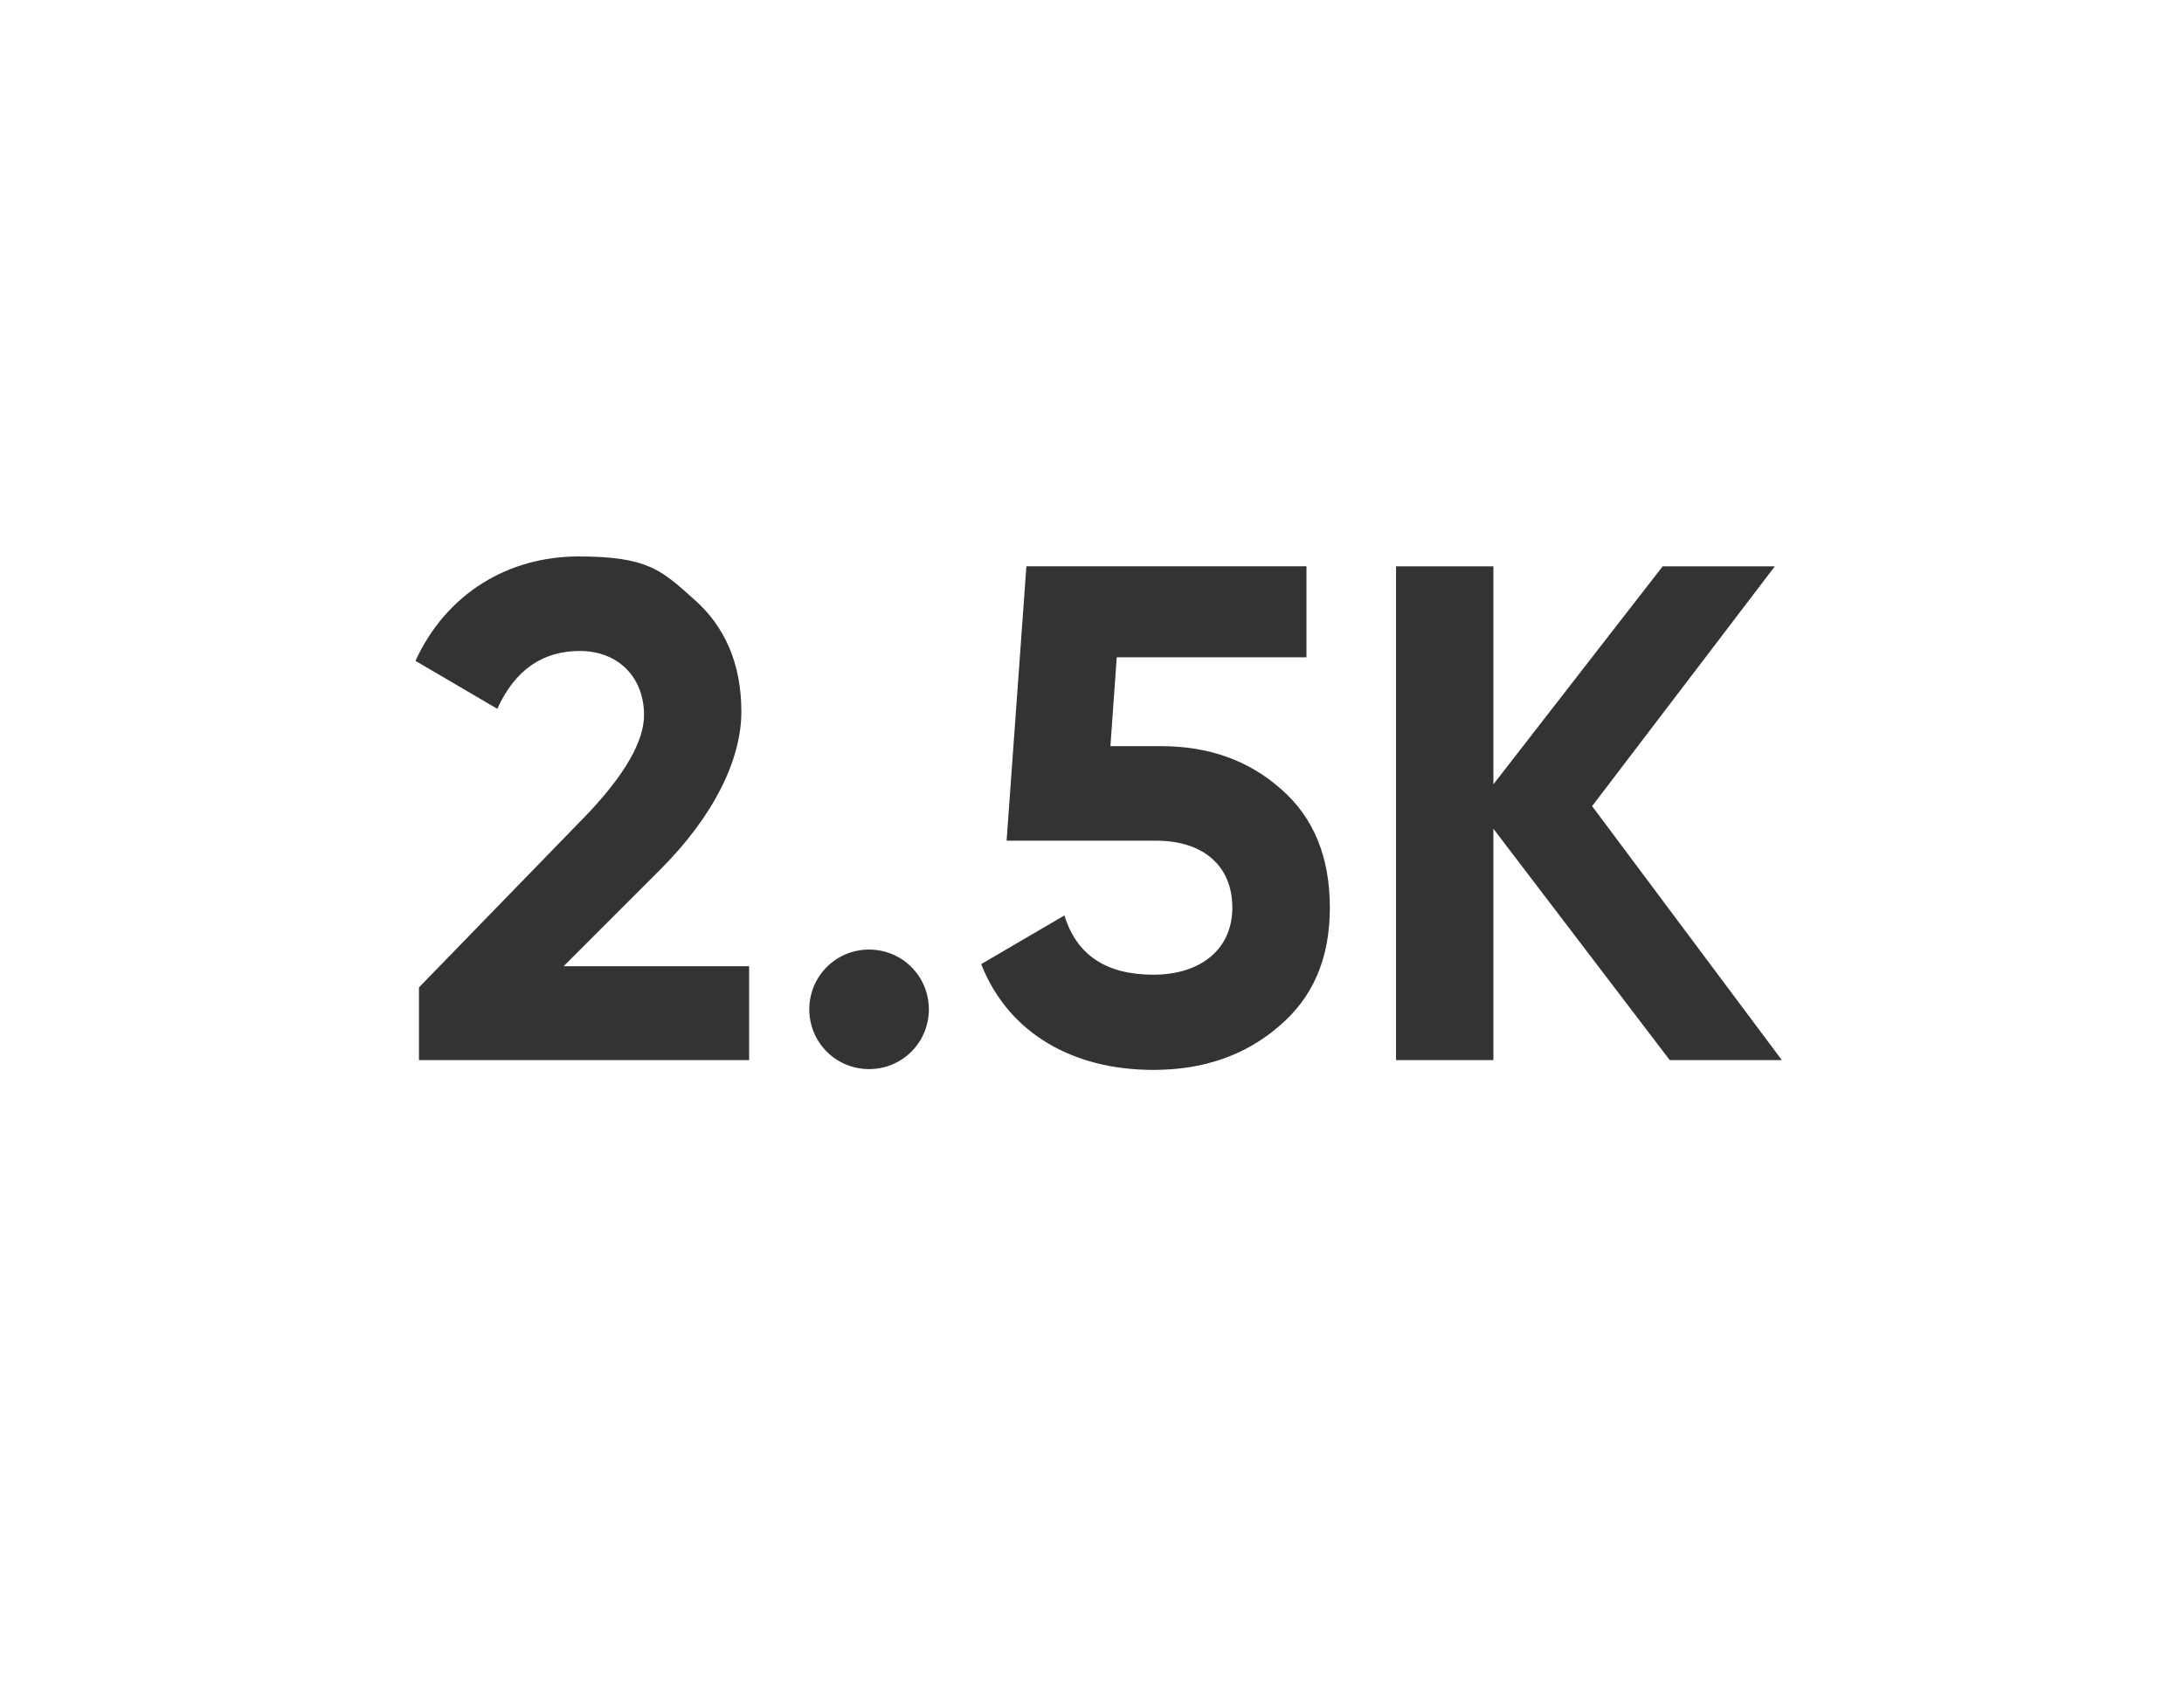
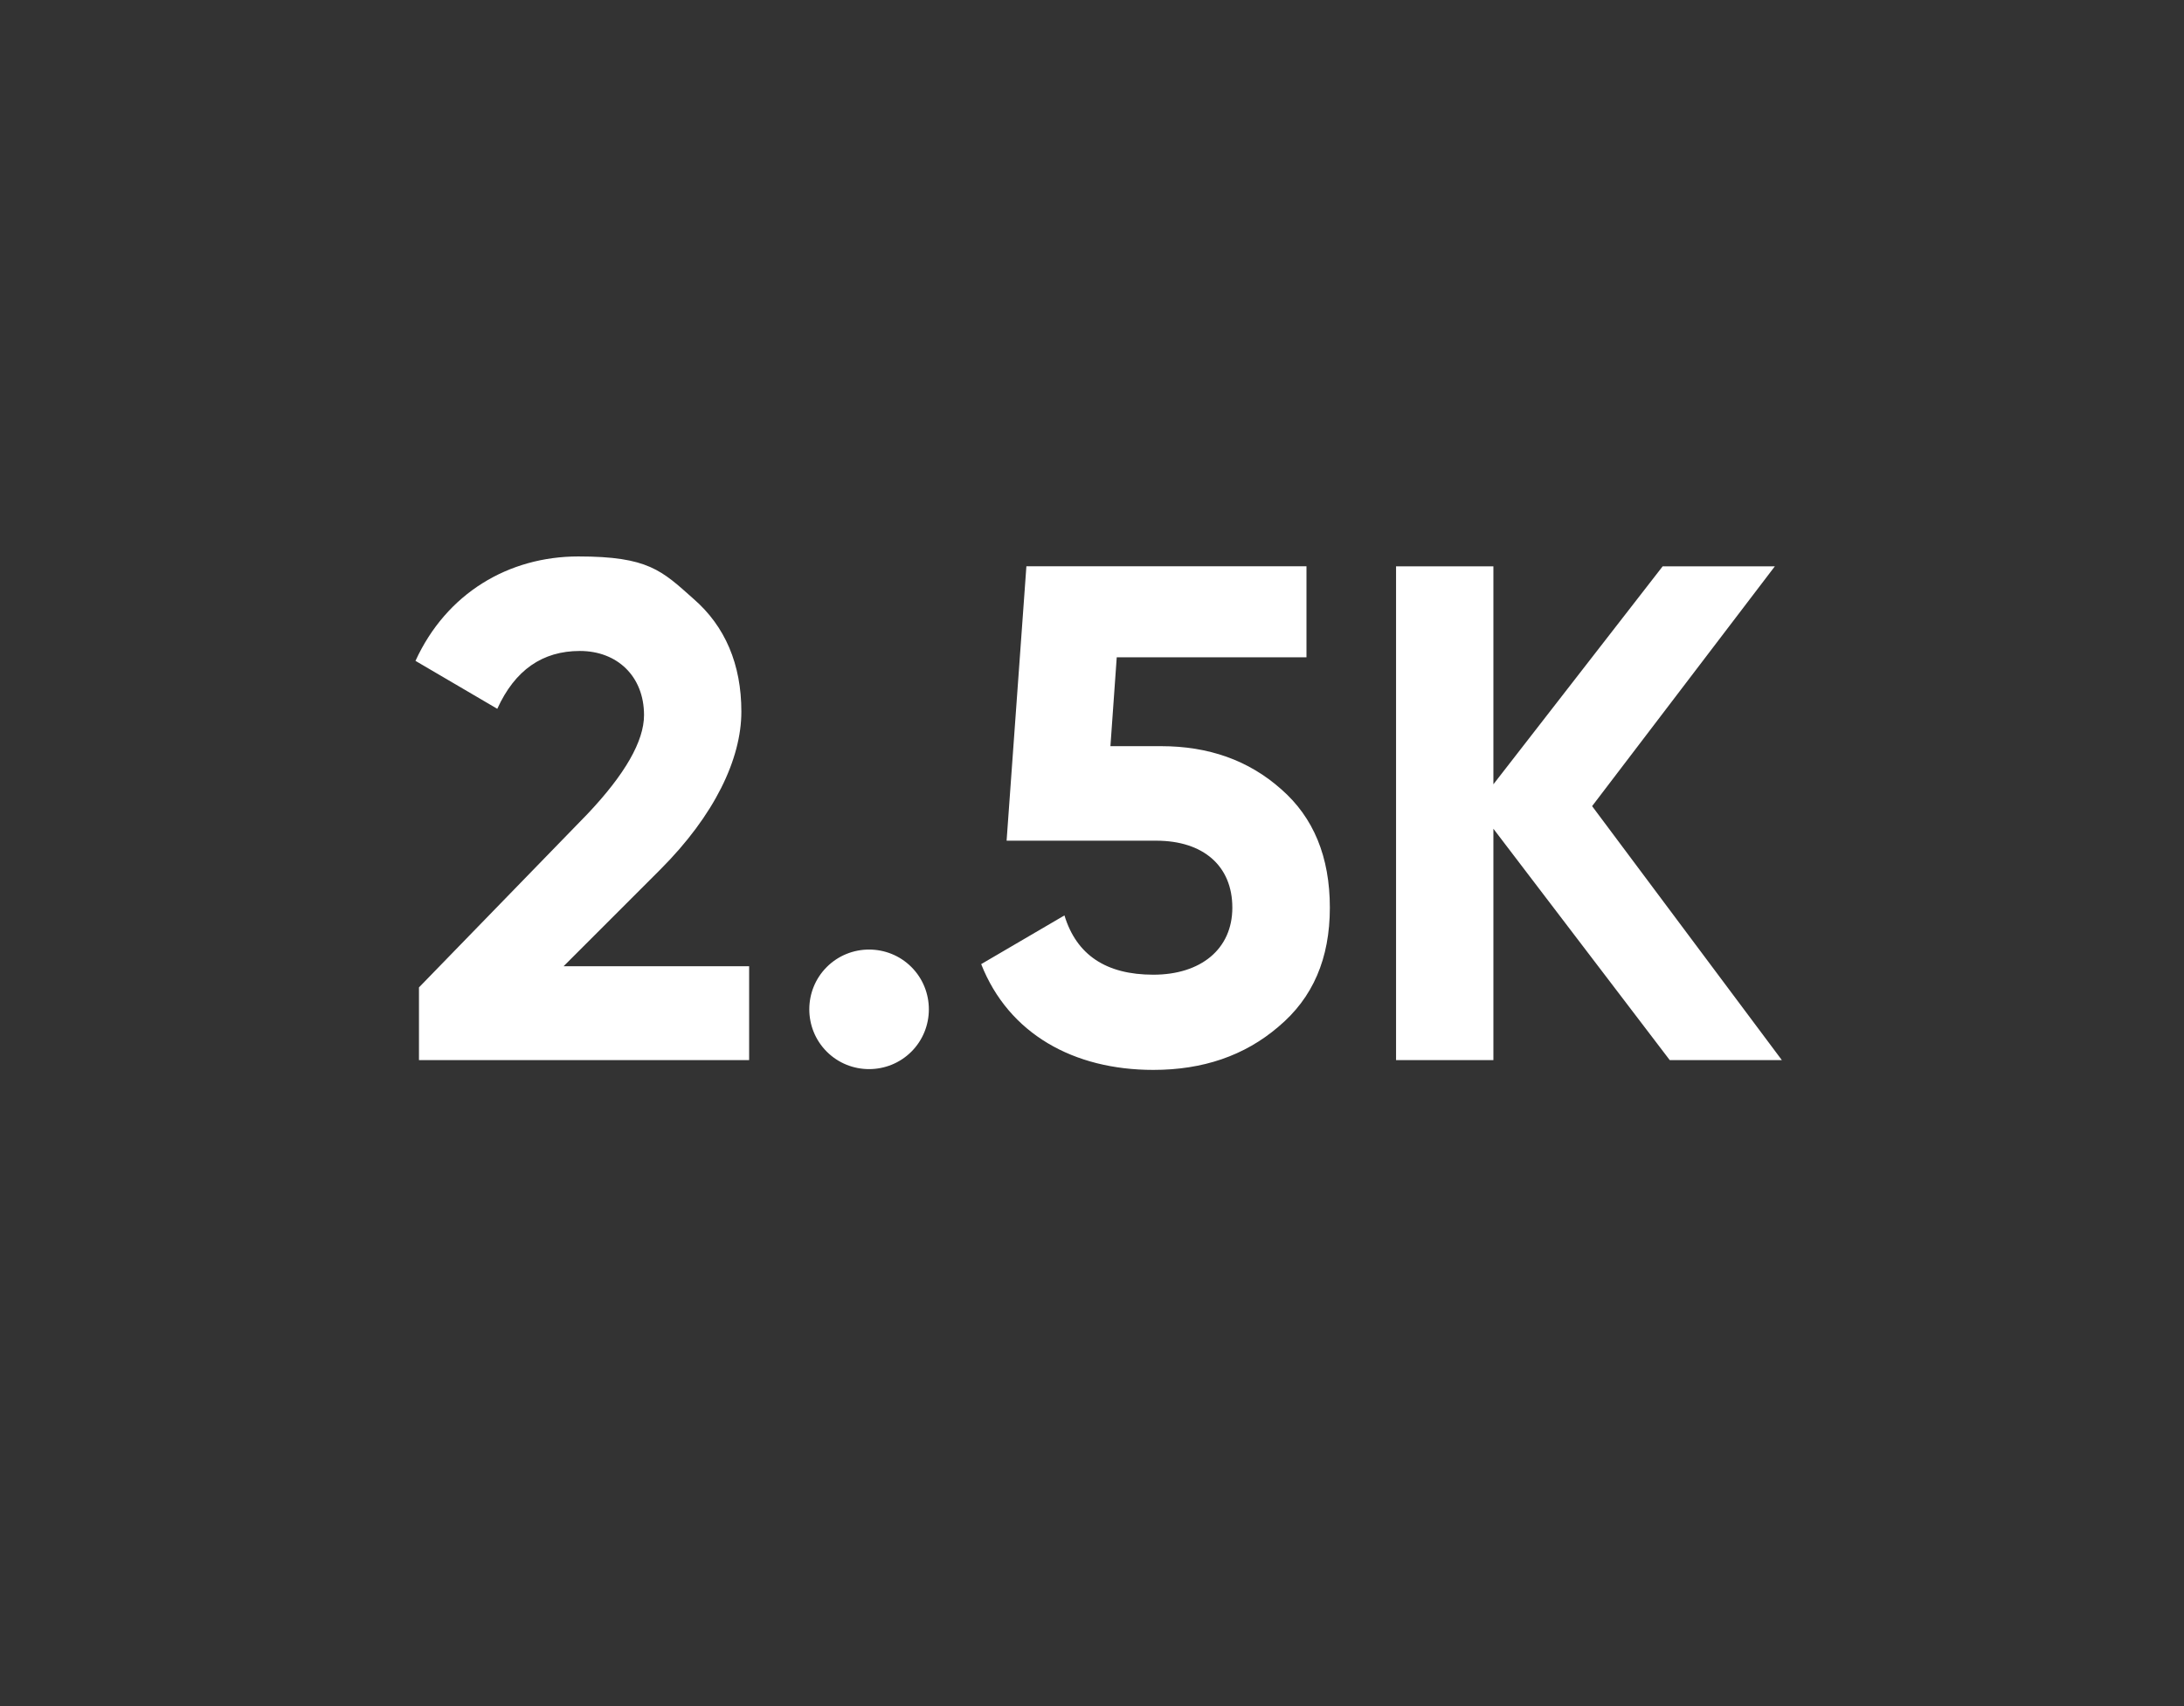
<svg xmlns="http://www.w3.org/2000/svg" version="1.1" viewBox="0 0 2560 2000">
  <rect x="0" y="0" width="2560" height="2000" fill="#333333" stroke="none" />
  <defs>
    <style>
      .cls-1 {
        fill: #fff;
      }
    </style>
  </defs>
  <g>
    <g id="_图层_1" data-name="图层_1">
      <g id="_图层_1-2" data-name="_图层_1">
-         <path class="cls-1" d="M0,0v2000h2560V0H0ZM878.1,1242.7h-387v-85.2l197.6-203.4c43.8-46.3,66.2-85.2,66.2-115.8,0-45.5-31.4-75.2-75.2-75.2s-76.1,22.3-96.8,67.8l-95.9-56.2c36.4-79.4,109.2-122.4,191-122.4s97.6,16.5,134.8,49.6c37.2,32.2,56.2,76.9,56.2,132.3s-31.4,121.5-95.1,185.2l-113.3,113.3h217.5v110h0ZM1068.3,1232.8c-27.3,27.3-71.9,27.3-99.2,0s-27.3-71.9,0-99.2,71.9-27.3,99.2,0c27.3,27.3,27.3,71.9,0,99.2ZM1498.3,1203.8c-39.7,33.9-88.5,50.4-146.4,50.4-93.4,0-169.5-42.2-201.8-124l97.6-57.1c14.1,46.3,48.8,69.5,104.2,69.5s92.6-29.8,92.6-78.6-33.9-78.5-89.3-78.5h-175.3l23.2-321.7h328.3v106.7h-222.4l-7.4,104.2h59.5c55.4,0,102.5,16.5,140.6,50.4,38,33.1,57.1,79.4,57.1,138.9s-19.8,105.8-60.4,139.7h0ZM1957.2,1242.7l-206.7-271.2v271.2h-114.1v-578.8h114.1v255.5l198.4-255.5h131.5l-214.2,281.1,222.4,297.7h-131.5Z" />
+         <path class="cls-1" d="M0,0v2000V0H0ZM878.1,1242.7h-387v-85.2l197.6-203.4c43.8-46.3,66.2-85.2,66.2-115.8,0-45.5-31.4-75.2-75.2-75.2s-76.1,22.3-96.8,67.8l-95.9-56.2c36.4-79.4,109.2-122.4,191-122.4s97.6,16.5,134.8,49.6c37.2,32.2,56.2,76.9,56.2,132.3s-31.4,121.5-95.1,185.2l-113.3,113.3h217.5v110h0ZM1068.3,1232.8c-27.3,27.3-71.9,27.3-99.2,0s-27.3-71.9,0-99.2,71.9-27.3,99.2,0c27.3,27.3,27.3,71.9,0,99.2ZM1498.3,1203.8c-39.7,33.9-88.5,50.4-146.4,50.4-93.4,0-169.5-42.2-201.8-124l97.6-57.1c14.1,46.3,48.8,69.5,104.2,69.5s92.6-29.8,92.6-78.6-33.9-78.5-89.3-78.5h-175.3l23.2-321.7h328.3v106.7h-222.4l-7.4,104.2h59.5c55.4,0,102.5,16.5,140.6,50.4,38,33.1,57.1,79.4,57.1,138.9s-19.8,105.8-60.4,139.7h0ZM1957.2,1242.7l-206.7-271.2v271.2h-114.1v-578.8h114.1v255.5l198.4-255.5h131.5l-214.2,281.1,222.4,297.7h-131.5Z" />
      </g>
    </g>
  </g>
</svg>